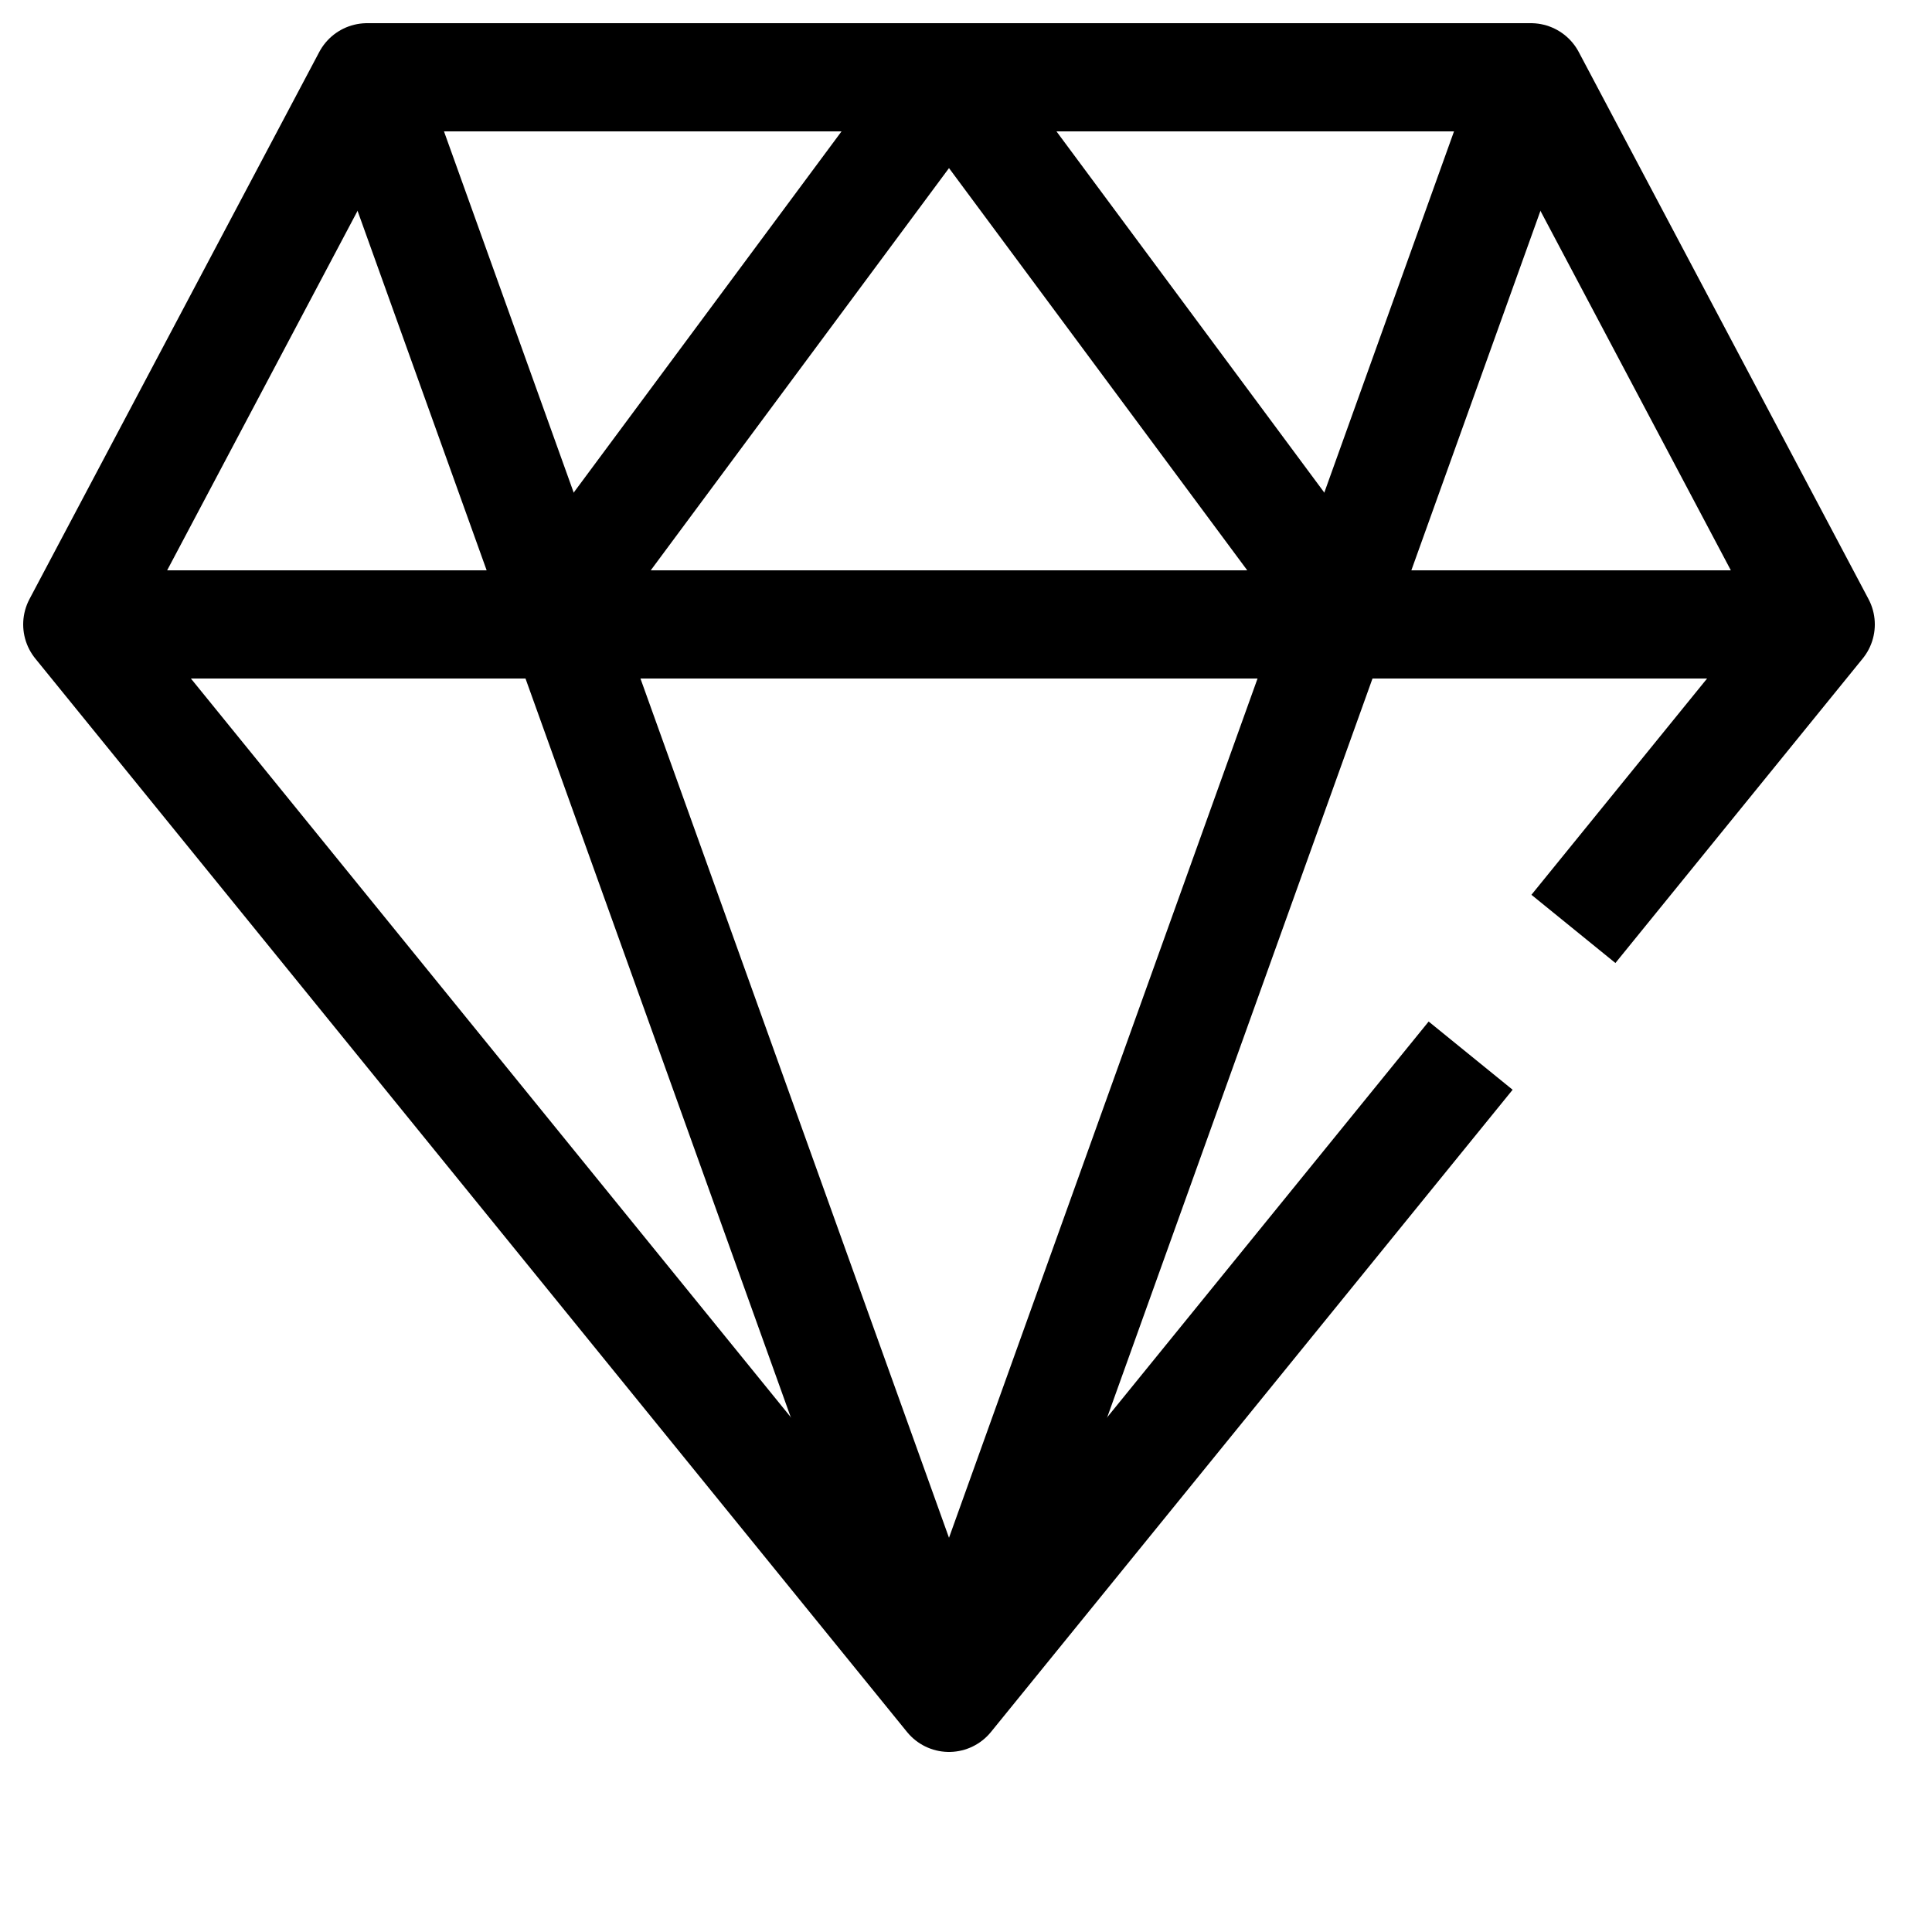
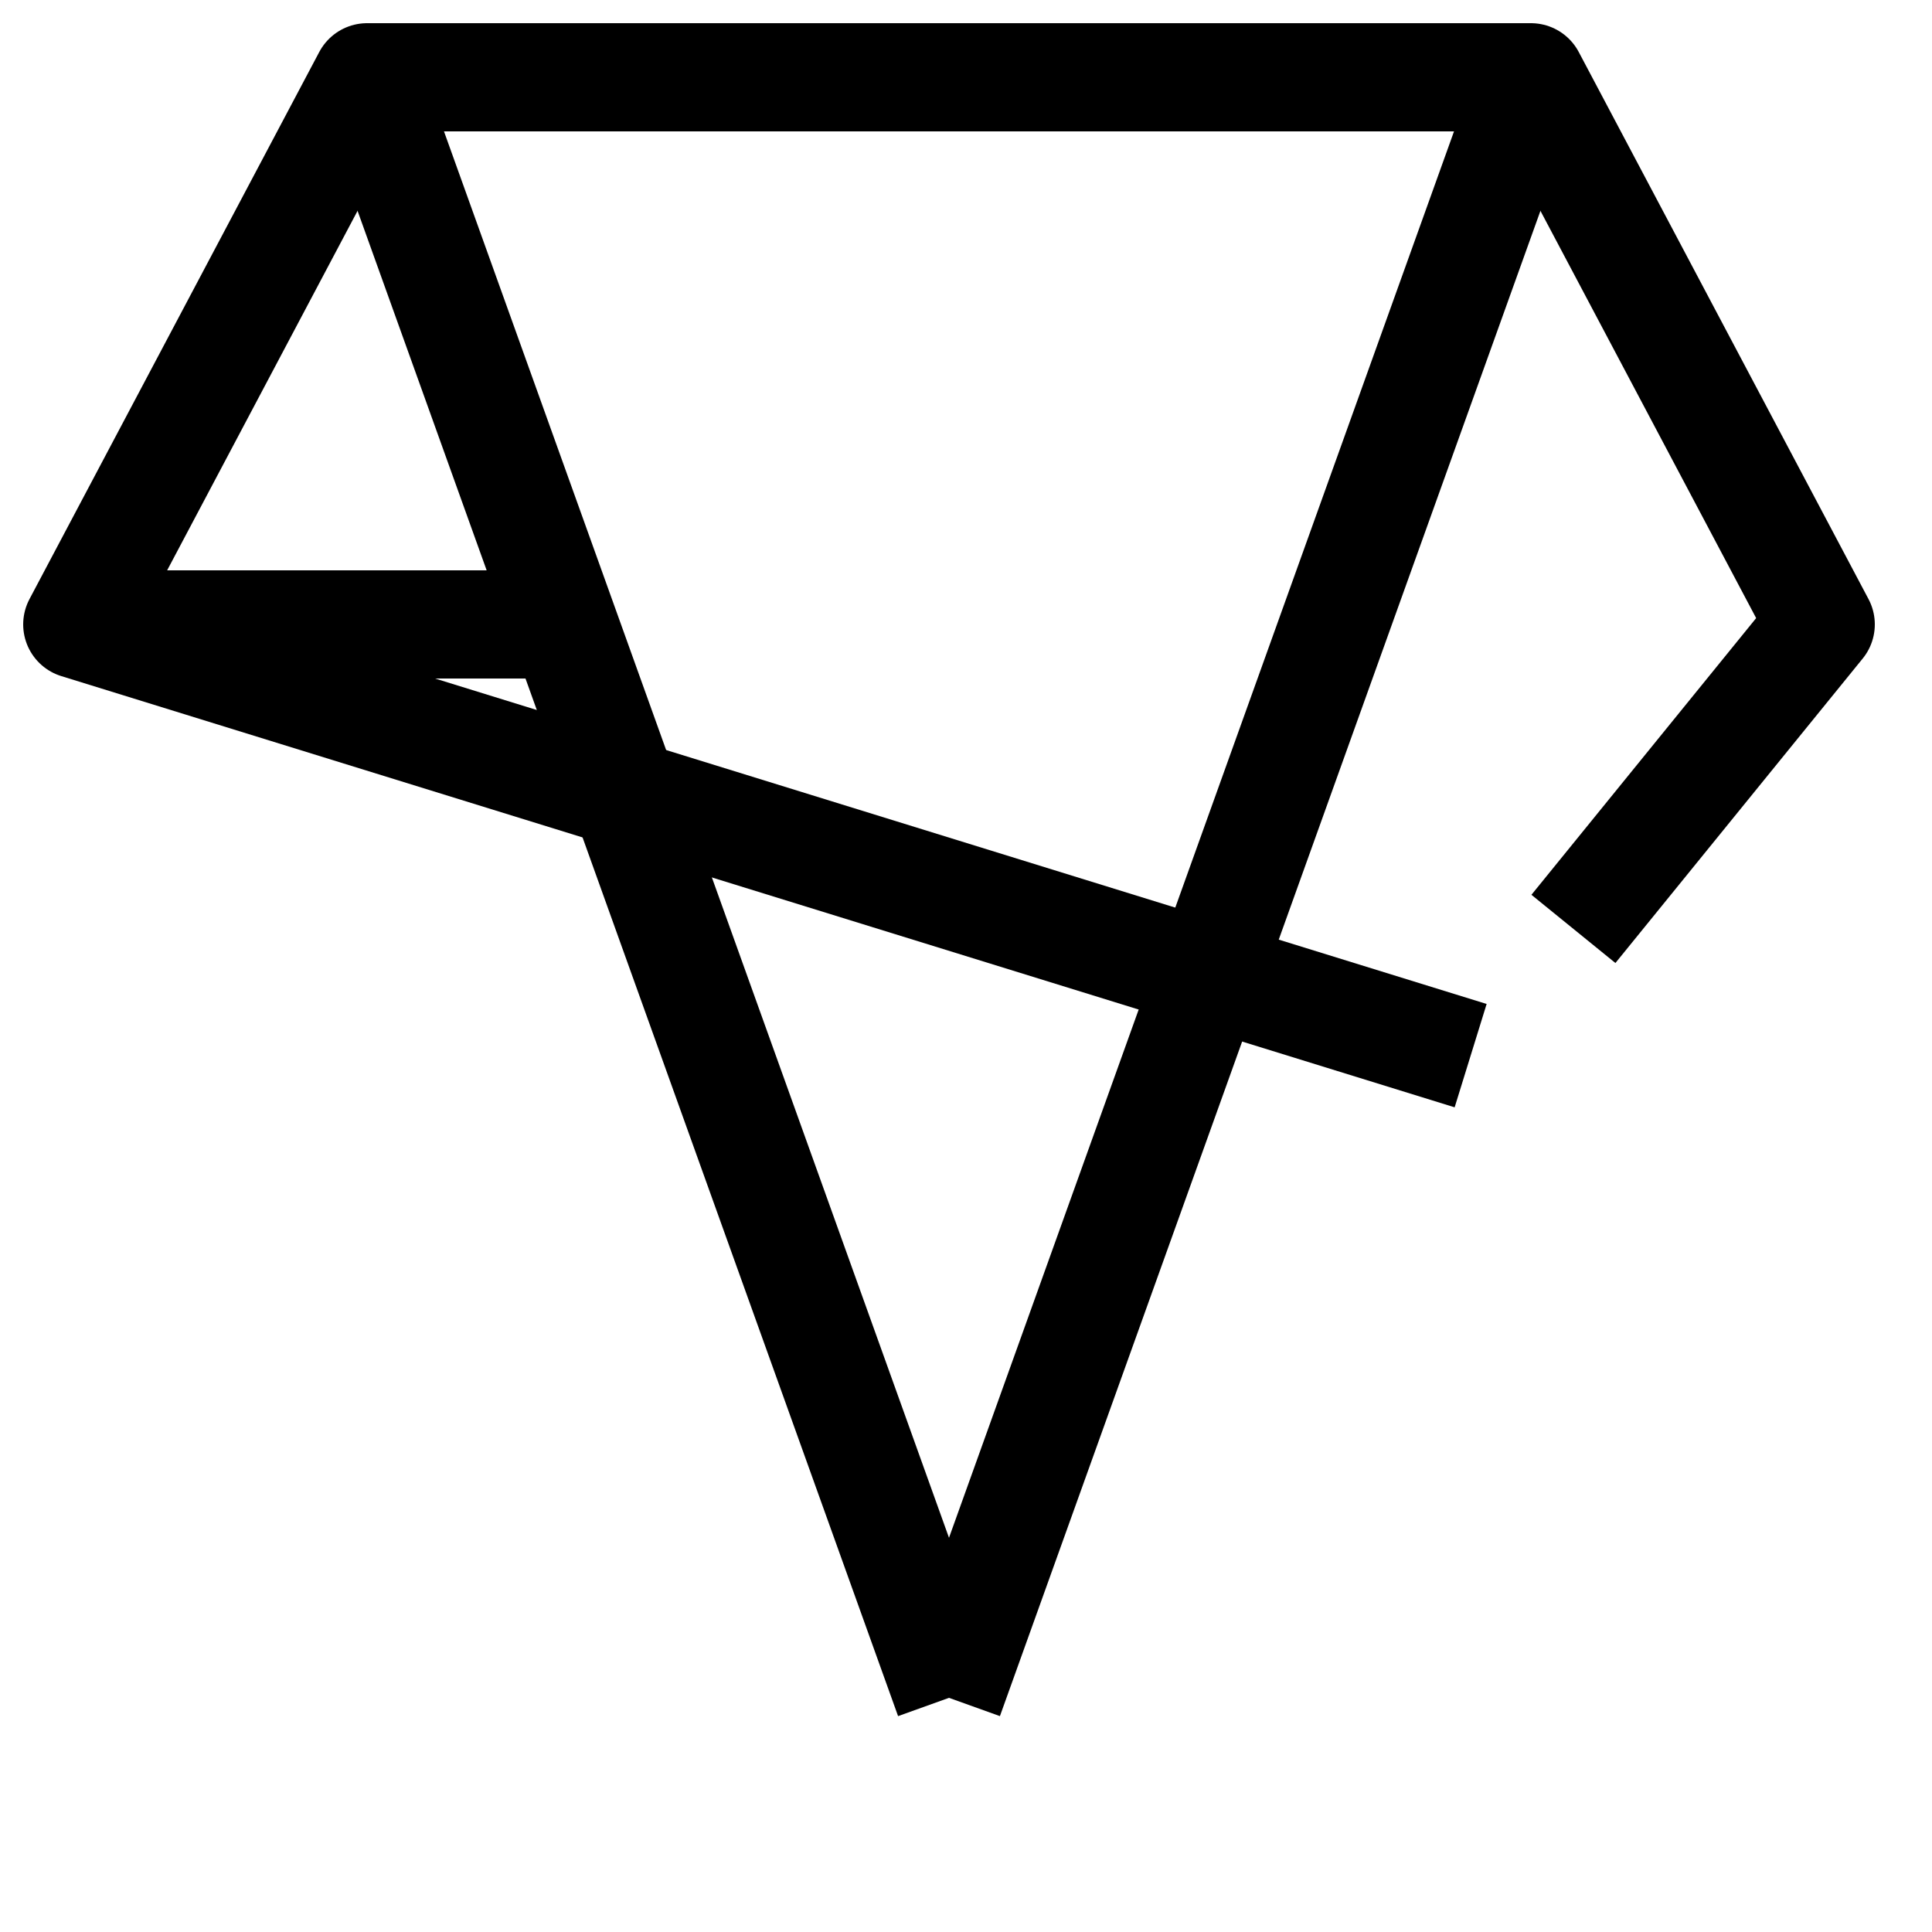
<svg xmlns="http://www.w3.org/2000/svg" width="25" height="25" viewBox="0 0 25 25" fill="none">
-   <path fill-rule="evenodd" clip-rule="evenodd" d="M12.28 1L7.03 8.08H17.53L12.28 1V1Z" stroke="black" stroke-width="1.4" stroke-linejoin="round" />
  <path d="M4.75 1L12.28 21.97" stroke="black" stroke-width="1.4" stroke-linejoin="round" />
  <path d="M7.03 8.08H1" stroke="black" stroke-width="1.4" stroke-linejoin="round" />
-   <path d="M19.03 13.66L12.28 21.97L1 8.08L4.75 1H12.28" stroke="black" stroke-width="1.4" stroke-linejoin="round" />
+   <path d="M19.03 13.66L1 8.08L4.75 1H12.28" stroke="black" stroke-width="1.4" stroke-linejoin="round" />
  <path d="M12.28 1H19.81L23.56 8.08L20.36 12.02" stroke="black" stroke-width="1.4" stroke-linejoin="round" />
  <path d="M19.81 1L12.28 21.97" stroke="black" stroke-width="1.4" stroke-linejoin="round" />
-   <path d="M17.53 8.08H23.56" stroke="black" stroke-width="1.4" stroke-linejoin="round" />
</svg>